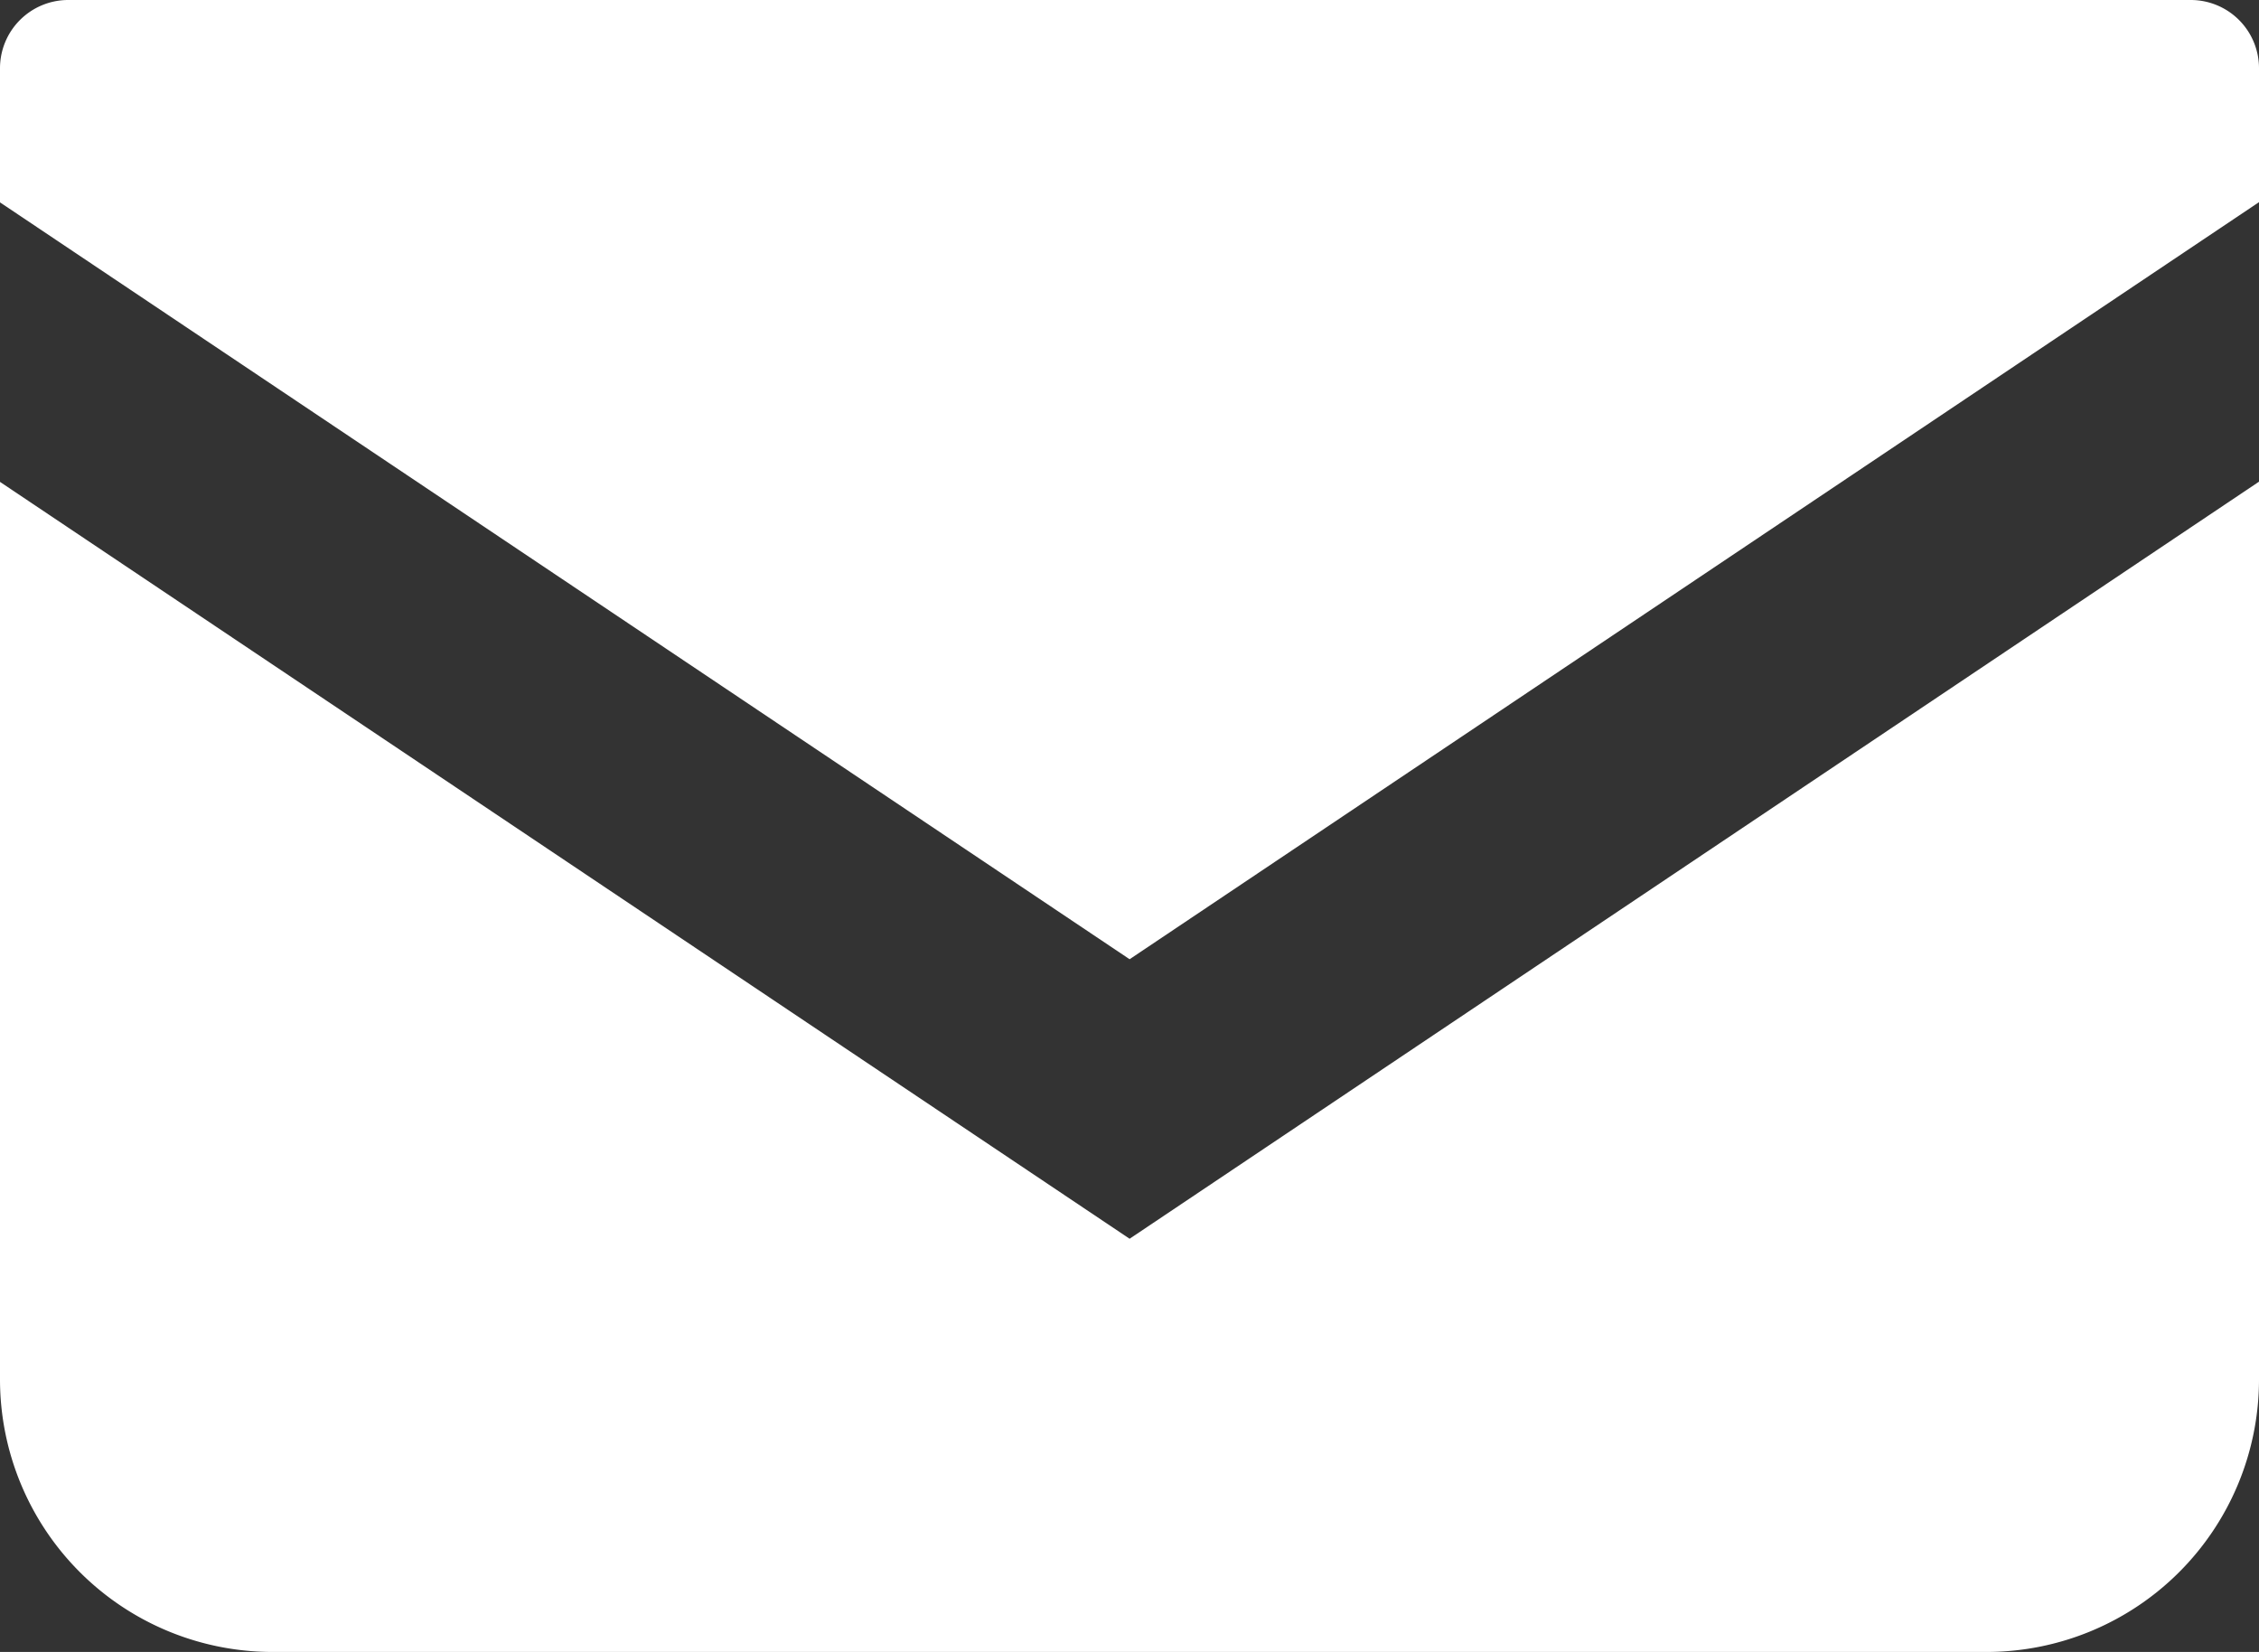
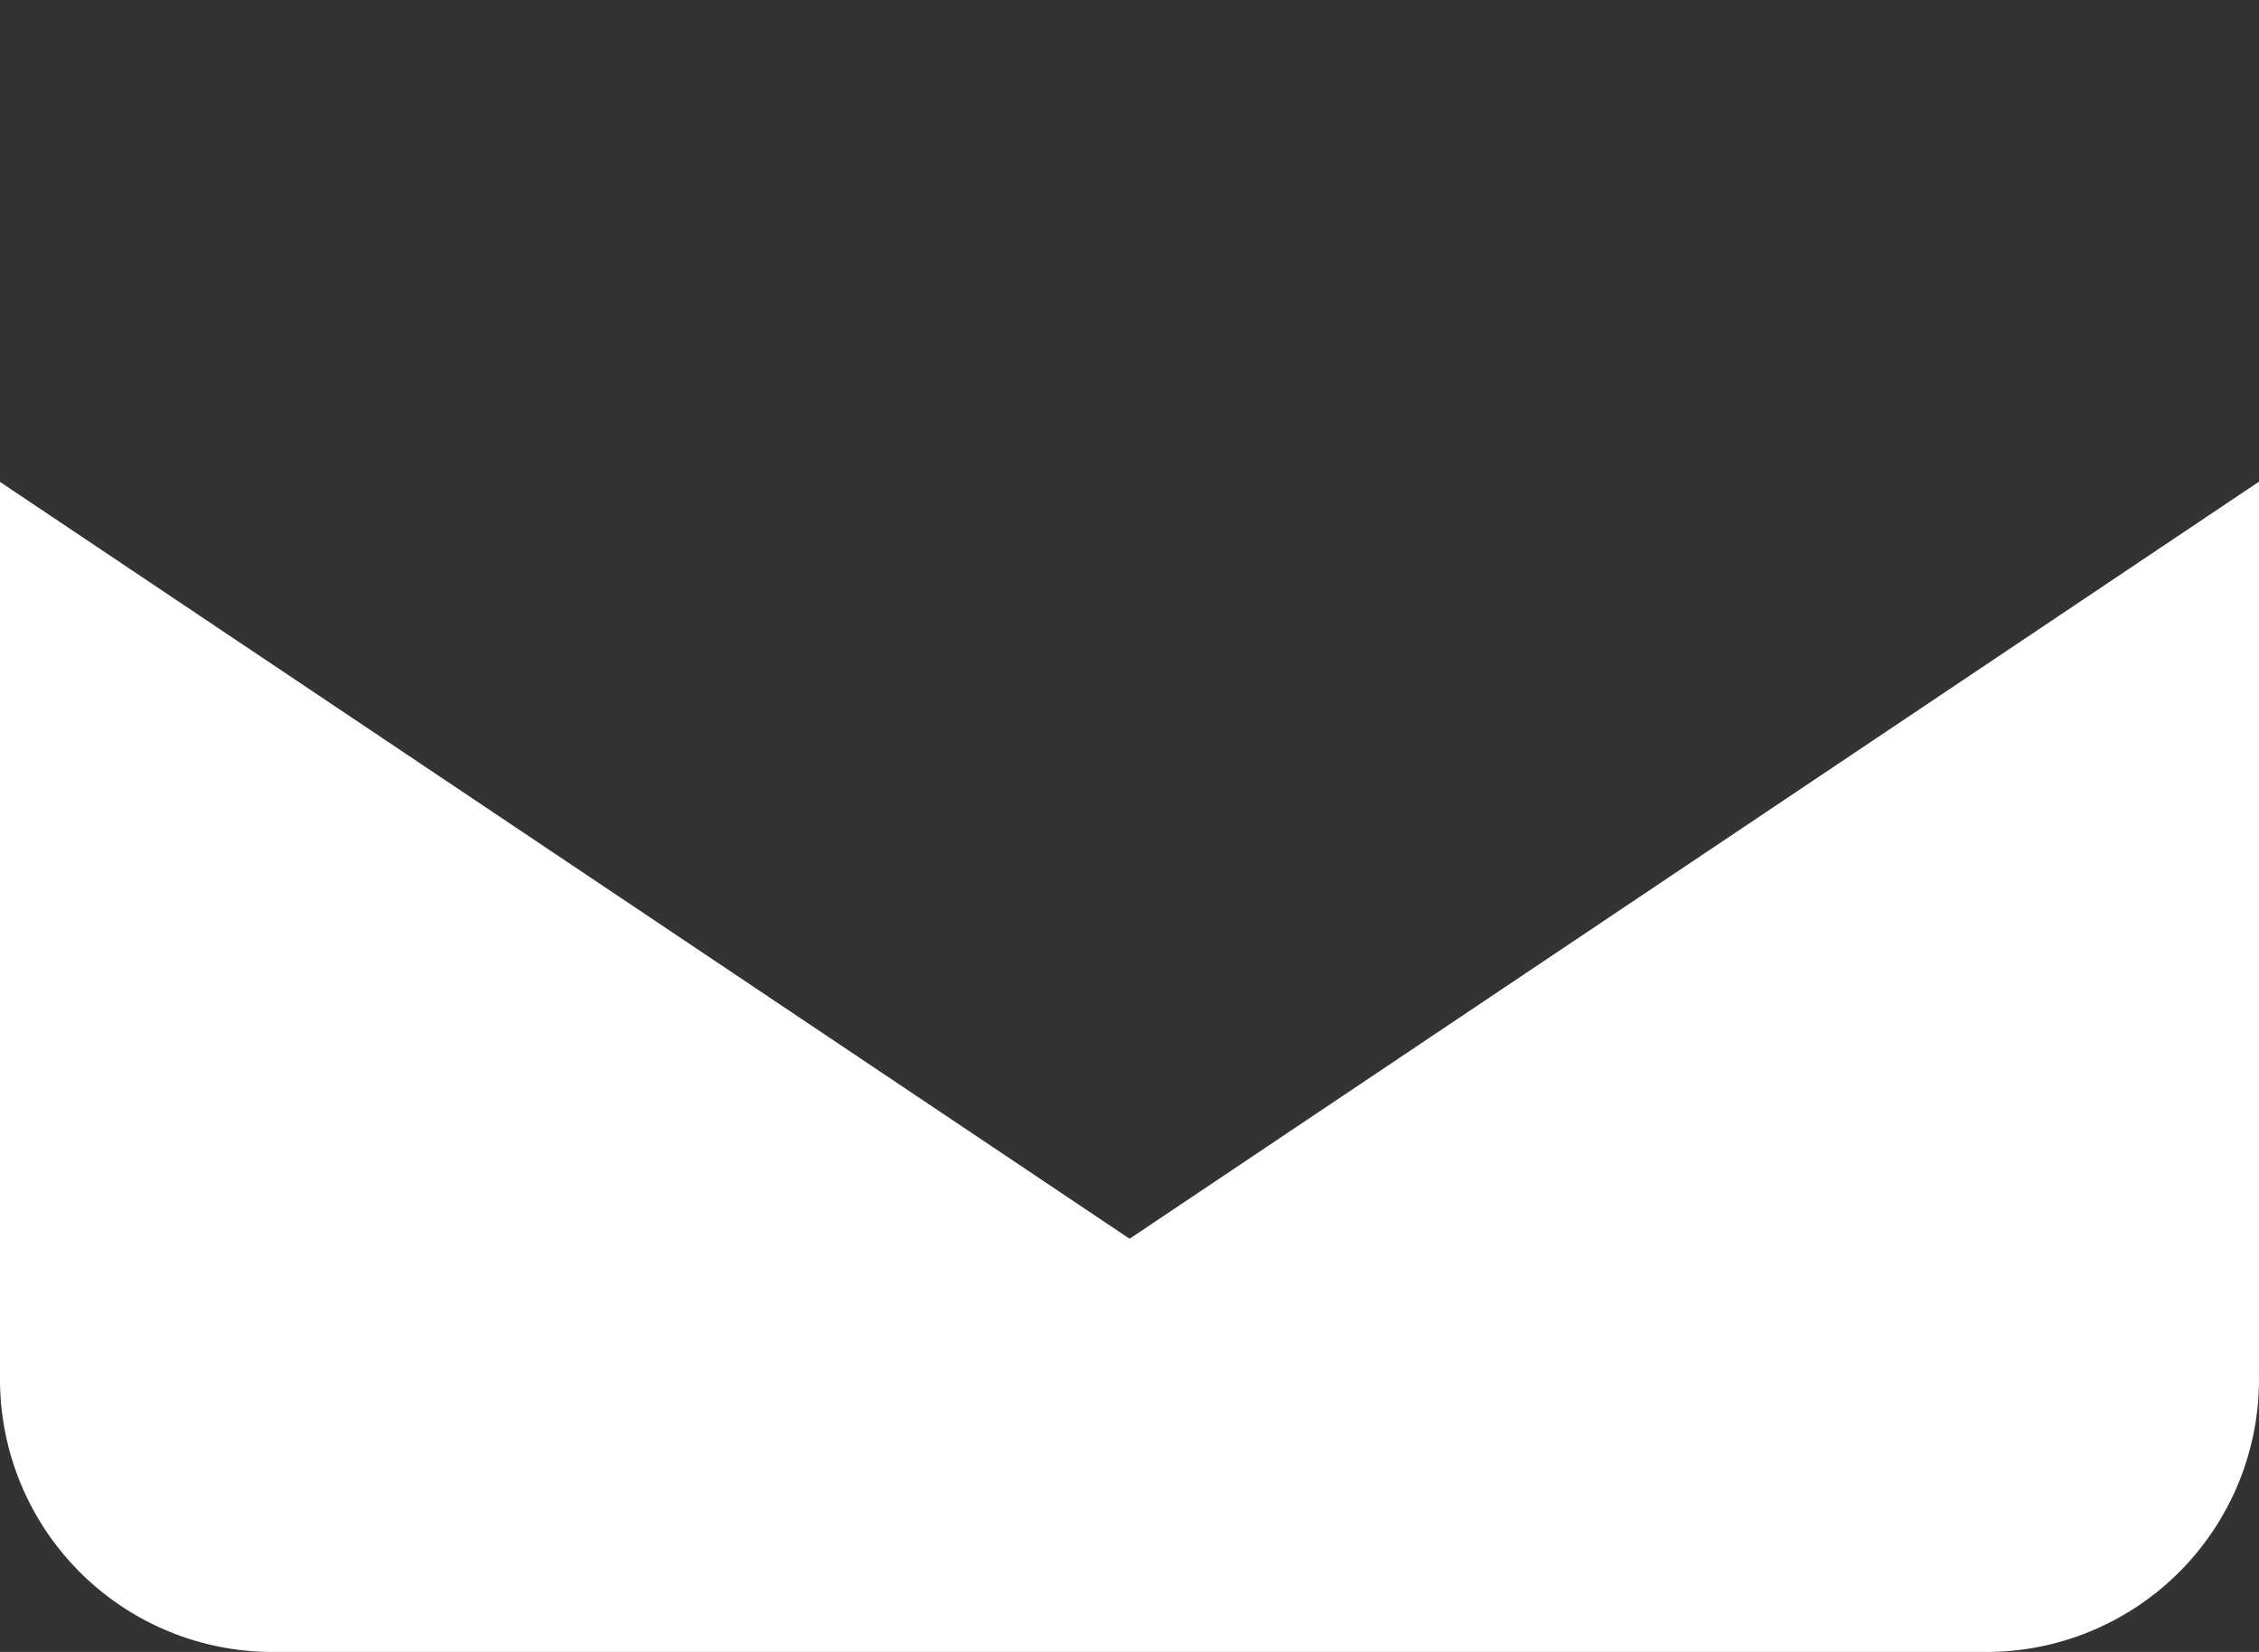
<svg xmlns="http://www.w3.org/2000/svg" viewBox="0 0 104.27 76.24">
  <rect x="0" y="0" width="104.27" height="76.24" fill="#333333" stroke="none" />
  <defs>
    <style>.cls-1{fill:#fff;}</style>
  </defs>
  <title>アセット 6</title>
  <g id="レイヤー_2" data-name="レイヤー 2">
    <g id="レイヤー_1-2" data-name="レイヤー 1">
-       <path class="cls-1" d="M101.13,0h-98A3.15,3.15,0,0,0,0,3.15V9.34L52.14,44.27,104.27,9.33V3.15A3.15,3.15,0,0,0,101.13,0Z" />
      <path class="cls-1" d="M0,22.24V63.66A12.58,12.58,0,0,0,12.58,76.24H91.69a12.58,12.58,0,0,0,12.58-12.58V22.23L52.14,57.17Z" />
    </g>
  </g>
</svg>